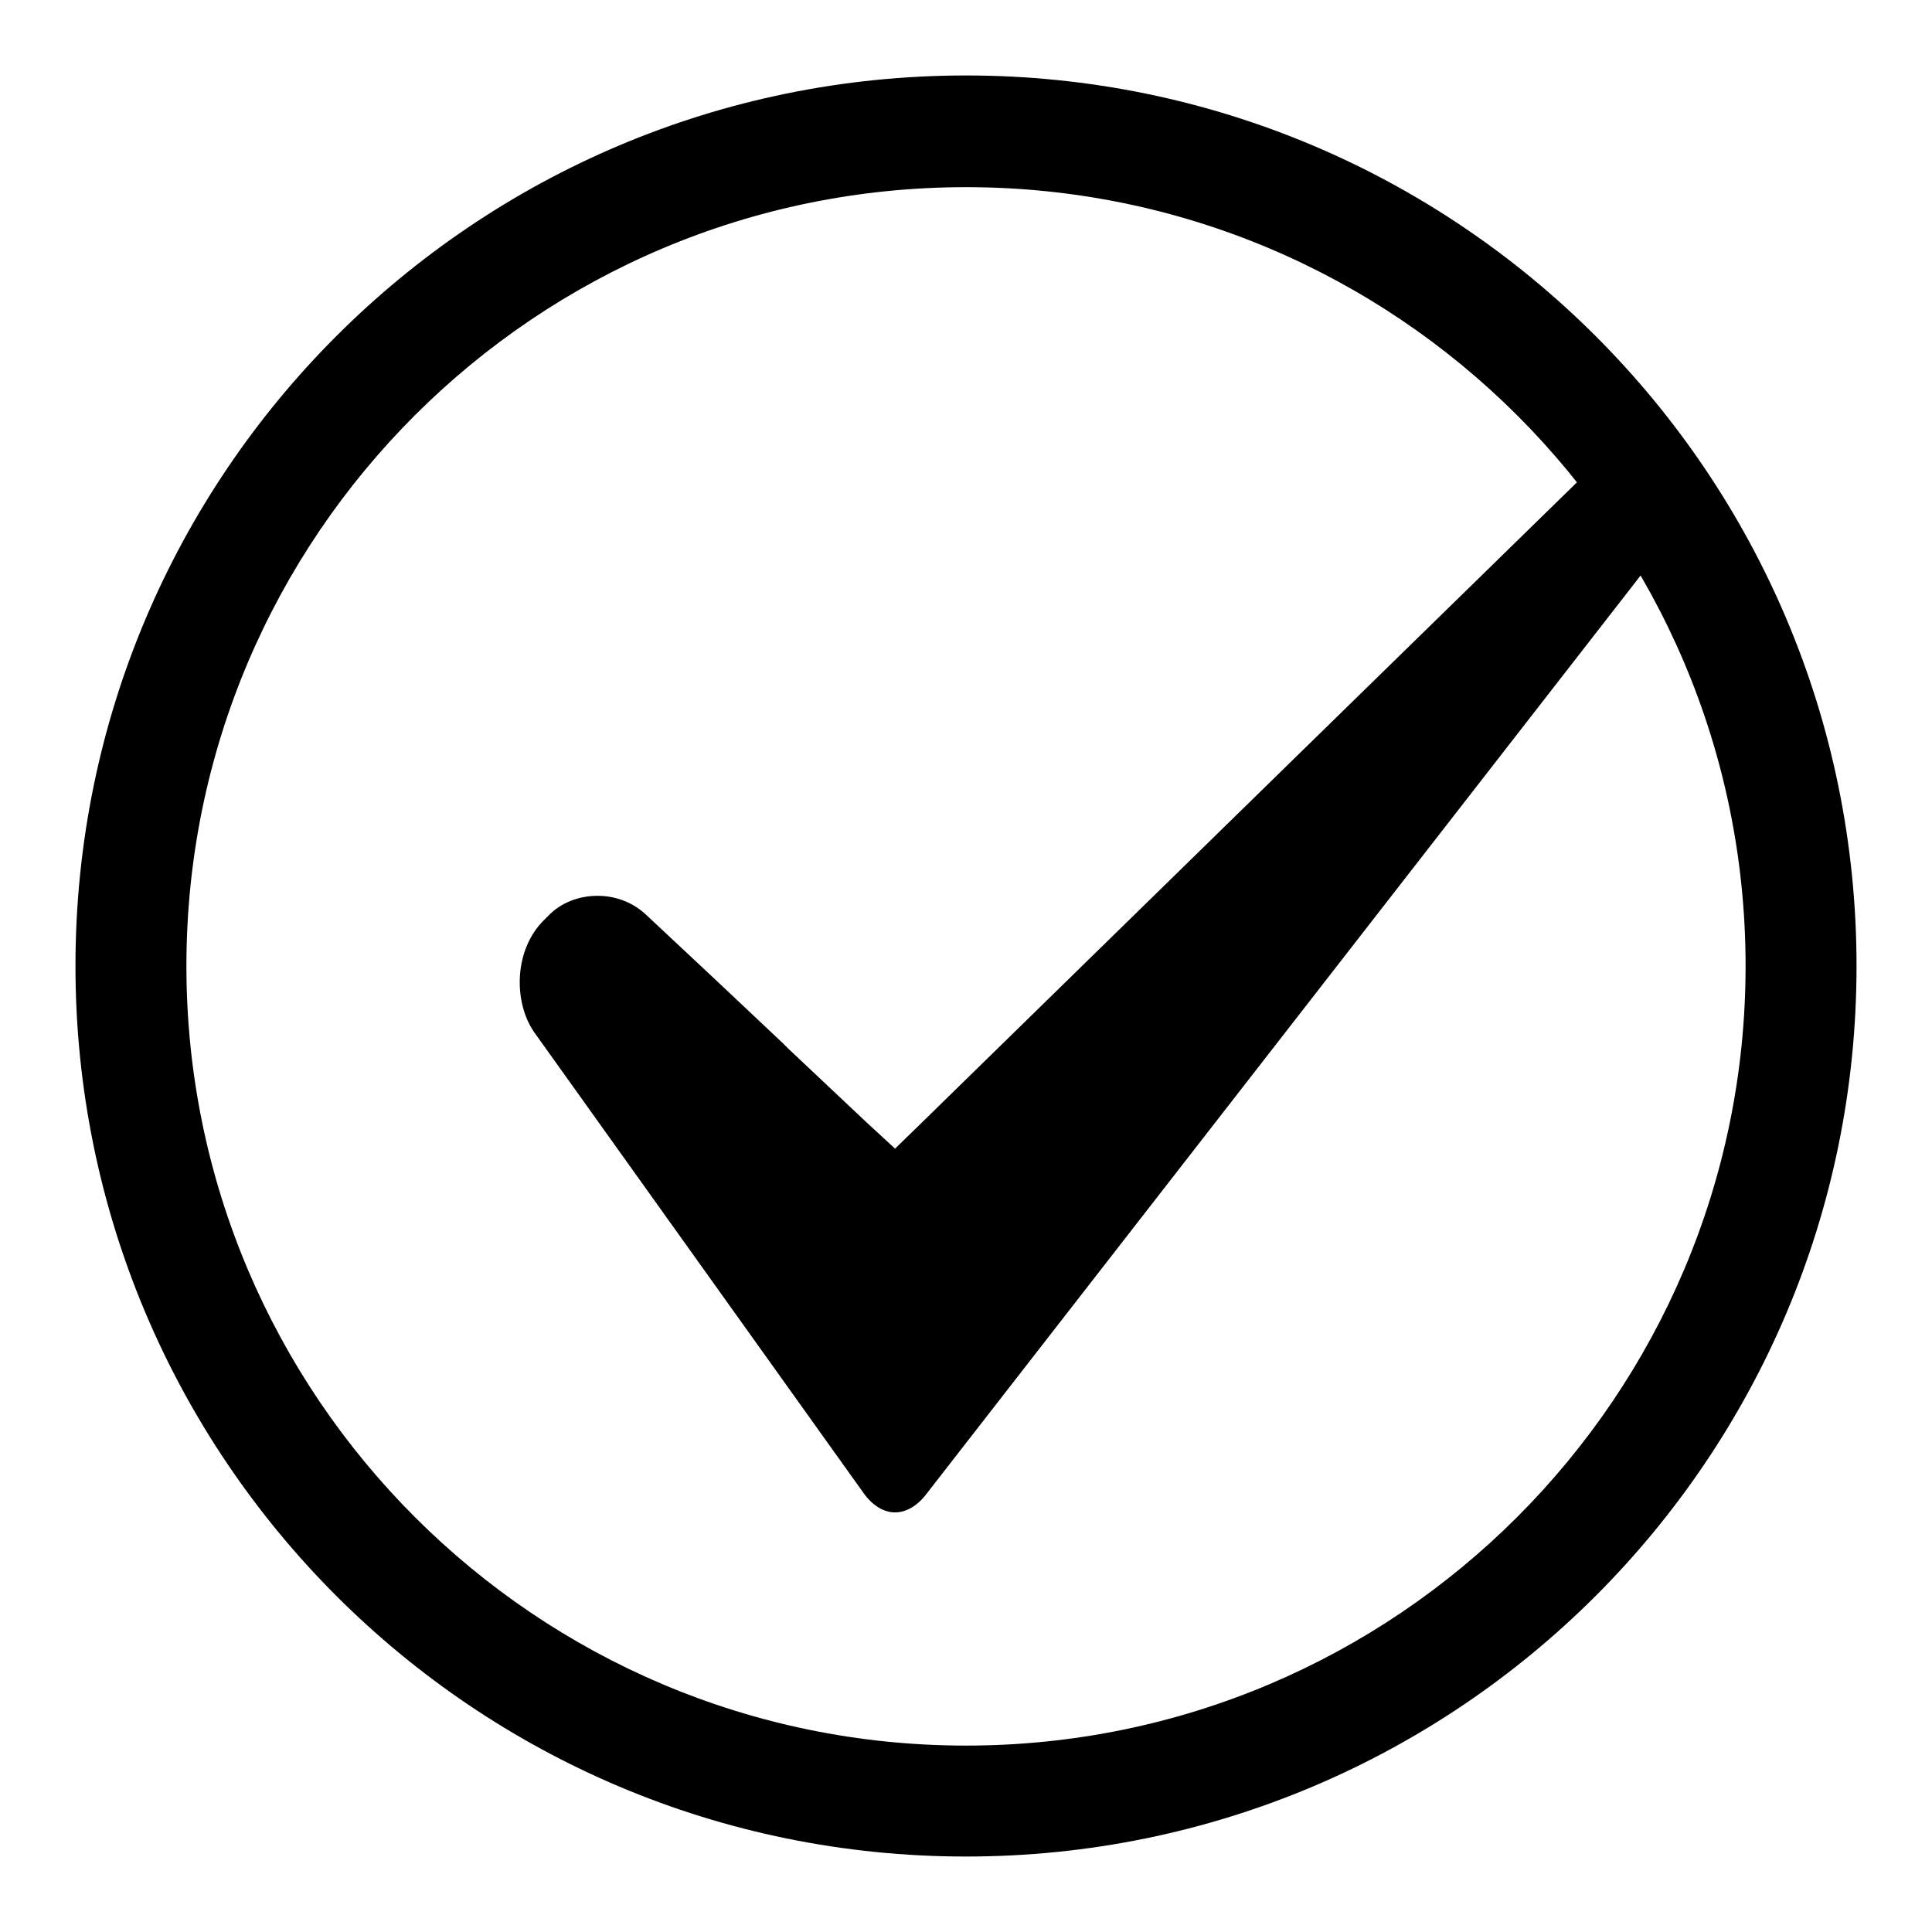
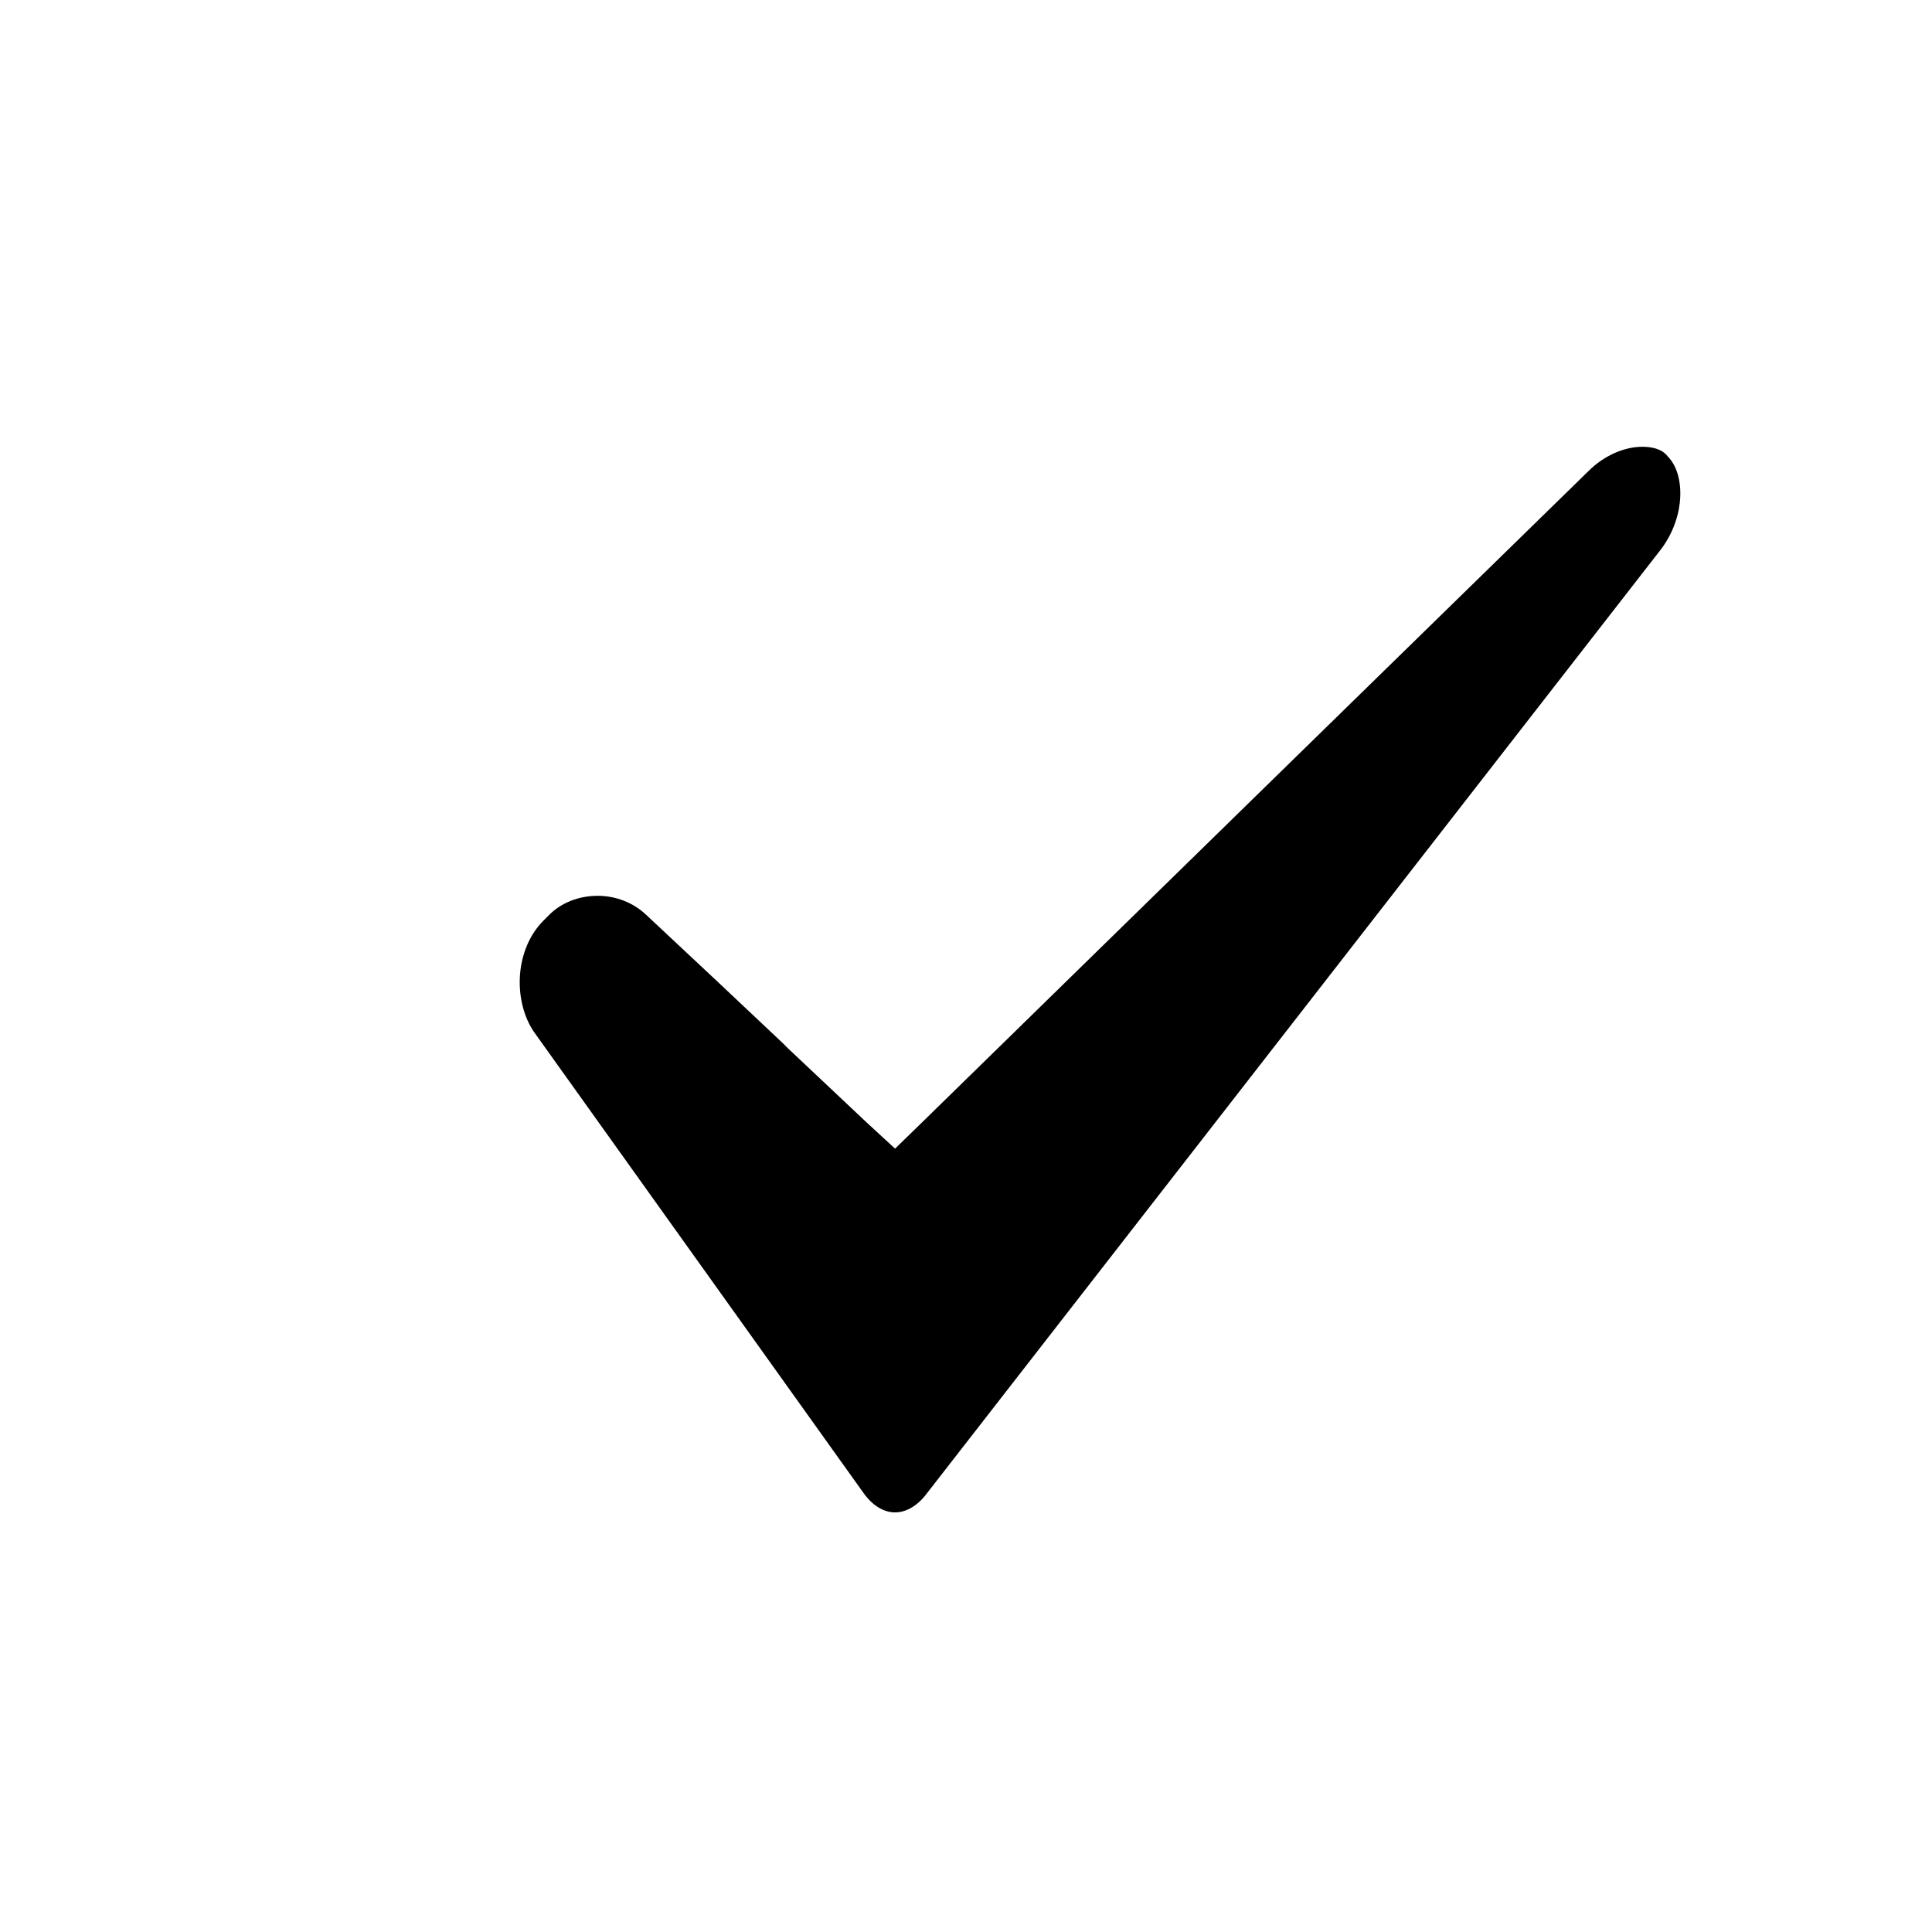
<svg xmlns="http://www.w3.org/2000/svg" version="1.1" x="0px" y="0px" viewBox="0 0 256 256" enable-background="new 0 0 256 256" xml:space="preserve">
  <g>
    <g>
-       <path fill="#000000" d="M128,10C62.8,10,10,62.8,10,128c0,65.2,52.8,118,118,118c65.2,0,118-52.8,118-118C246,62.8,193.2,10,128,10L128,10z M128,231.3C71,231.3,24.7,185,24.7,128C24.7,71,71,24.8,128,24.8S231.3,71,231.3,128C231.3,185,185,231.3,128,231.3L128,231.3z" />
      <path fill="#000000" d="M217.6,59.2c-2.4,0-5.1,1.2-7.1,3.2l-39,38.1l-49.2,48.1l-3.7,3.6l-3.8-3.5l-10.4-9.8l-0.7-0.7l0,0l-8.7-8.2l-9.4-8.8c-1.7-1.6-4-2.5-6.4-2.5c-2.5,0-4.9,0.9-6.6,2.7l-0.3,0.3l-0.3,0.3c-1.8,1.8-2.9,4.4-3.1,7.2c-0.2,2.8,0.5,5.6,1.9,7.6l21.8,30.5l21.8,30.5c1.2,1.7,2.7,2.6,4.2,2.6c1.5,0,3-0.9,4.2-2.5l48.6-62.5l48.6-62.5c3.4-4.4,3.3-10.1,1-12.4C220.2,59.4,218.7,59.2,217.6,59.2z" />
    </g>
  </g>
</svg>